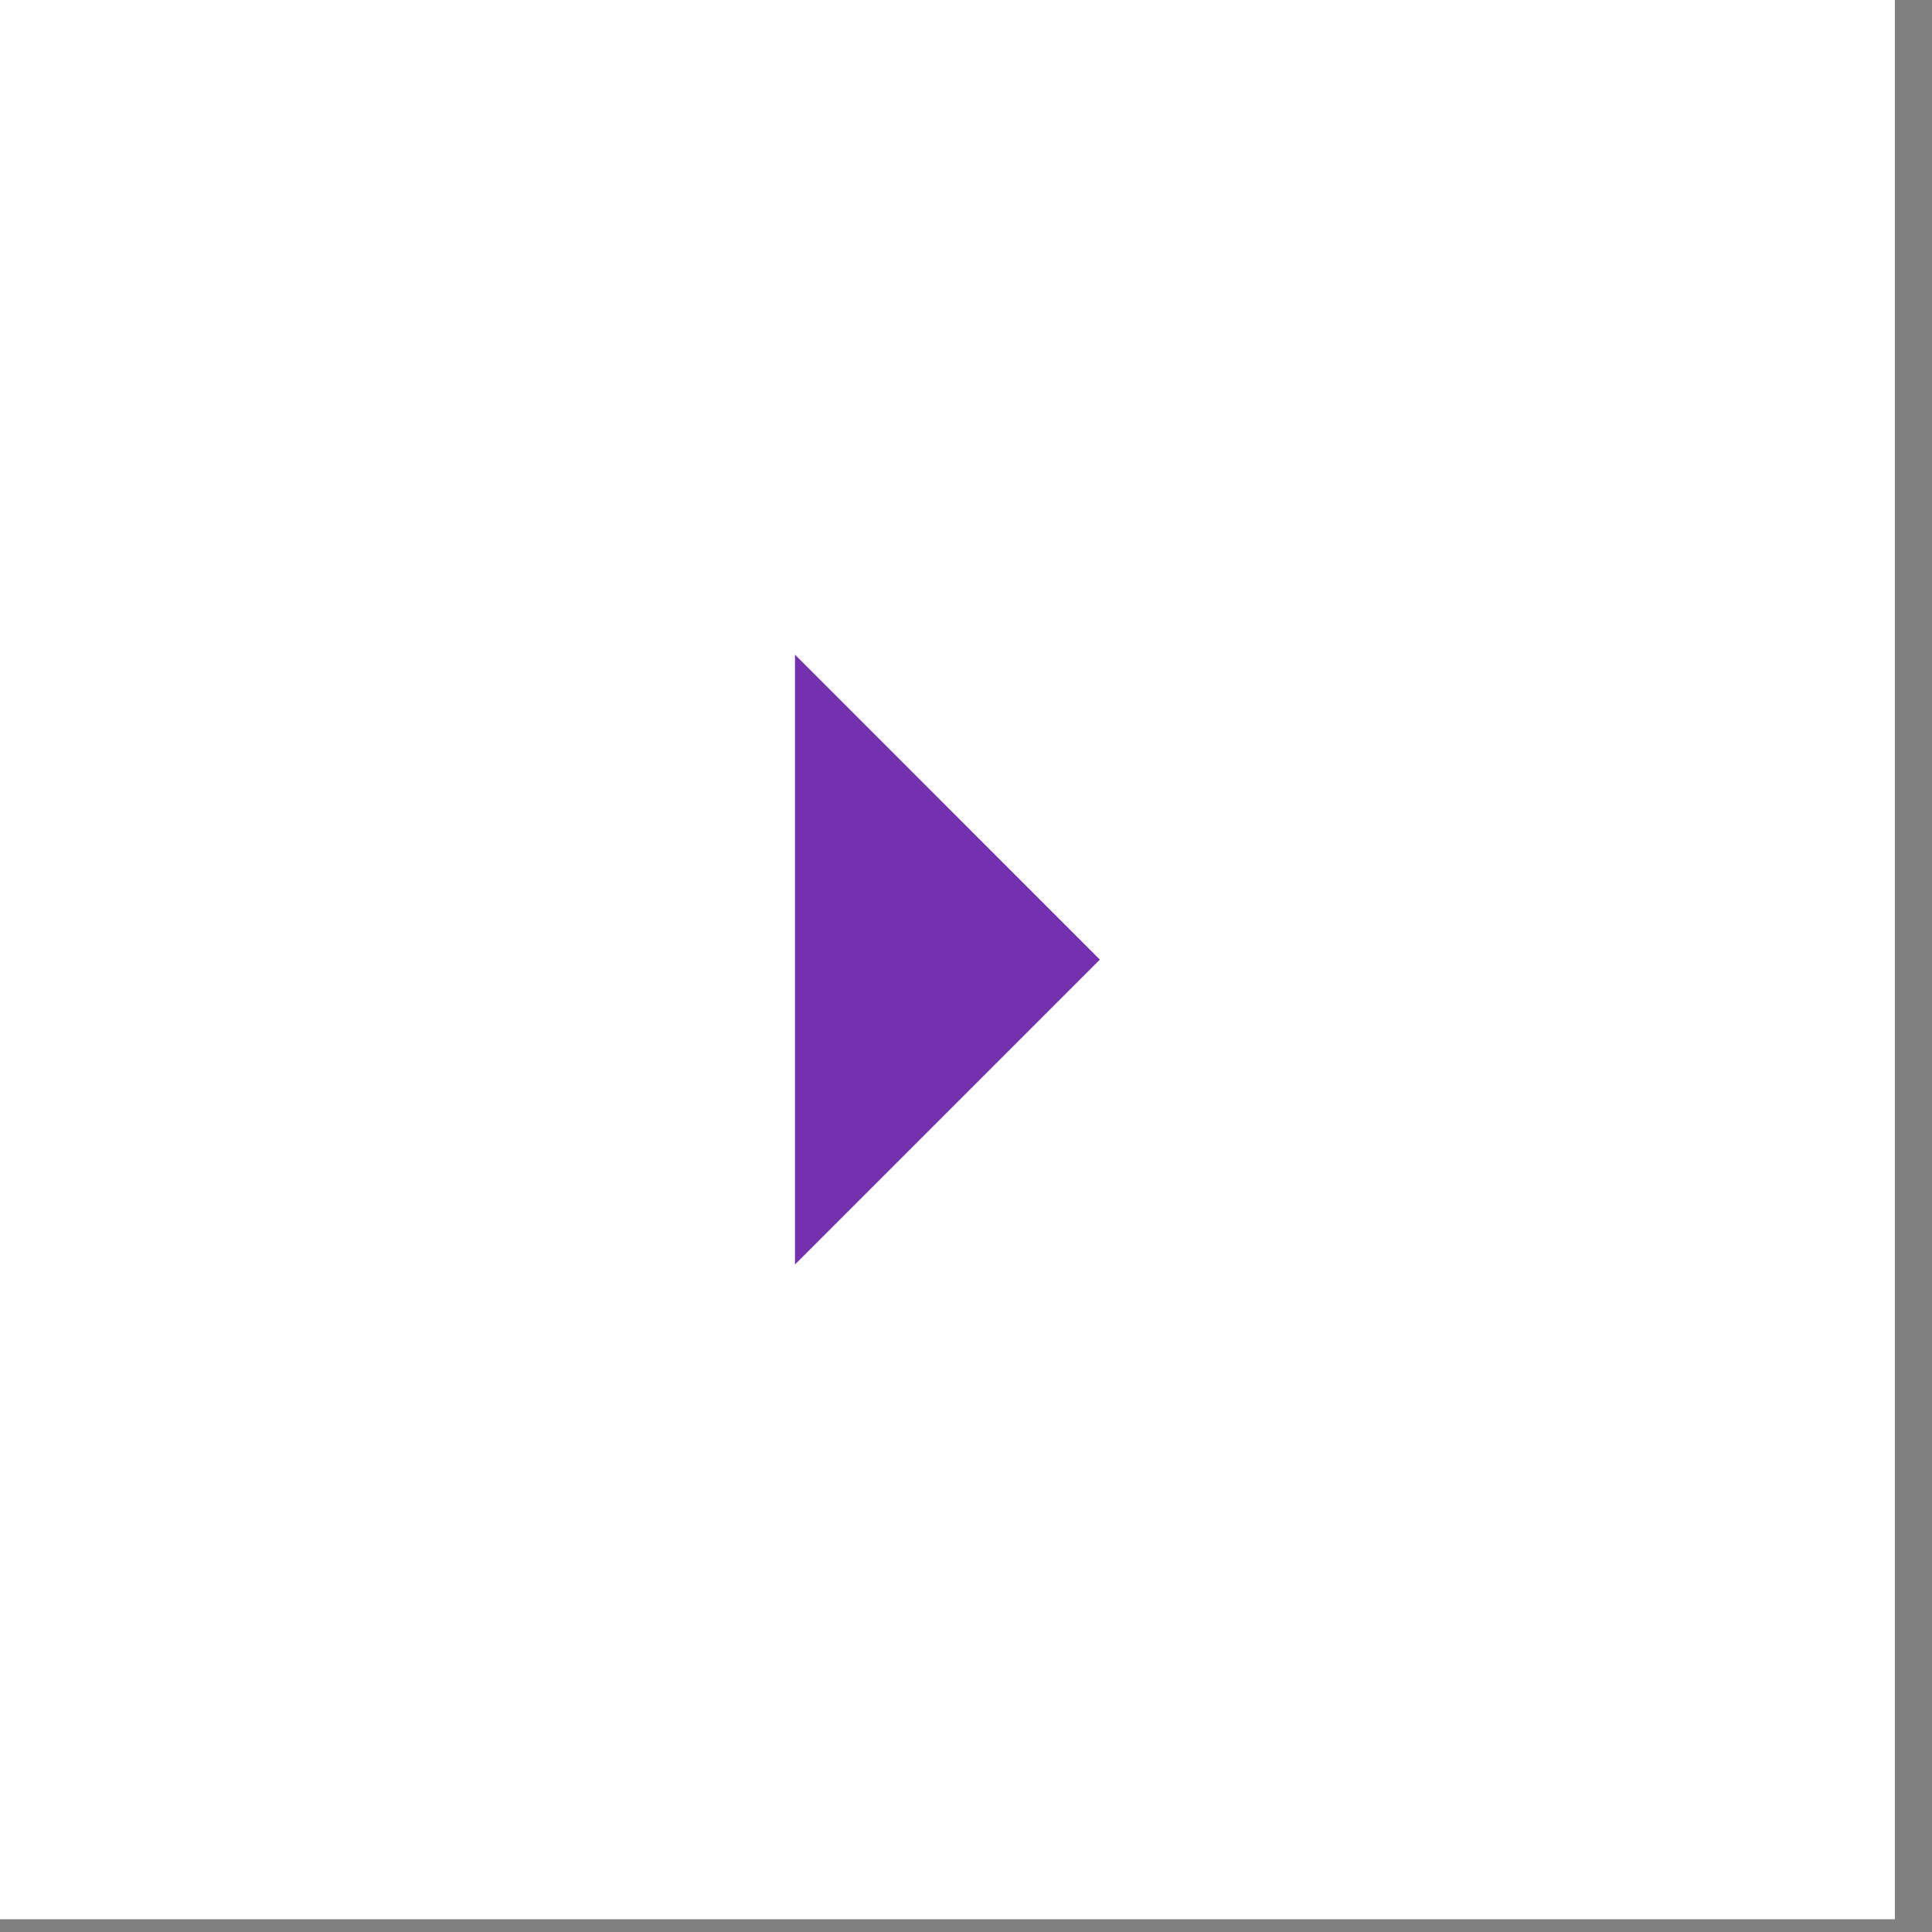
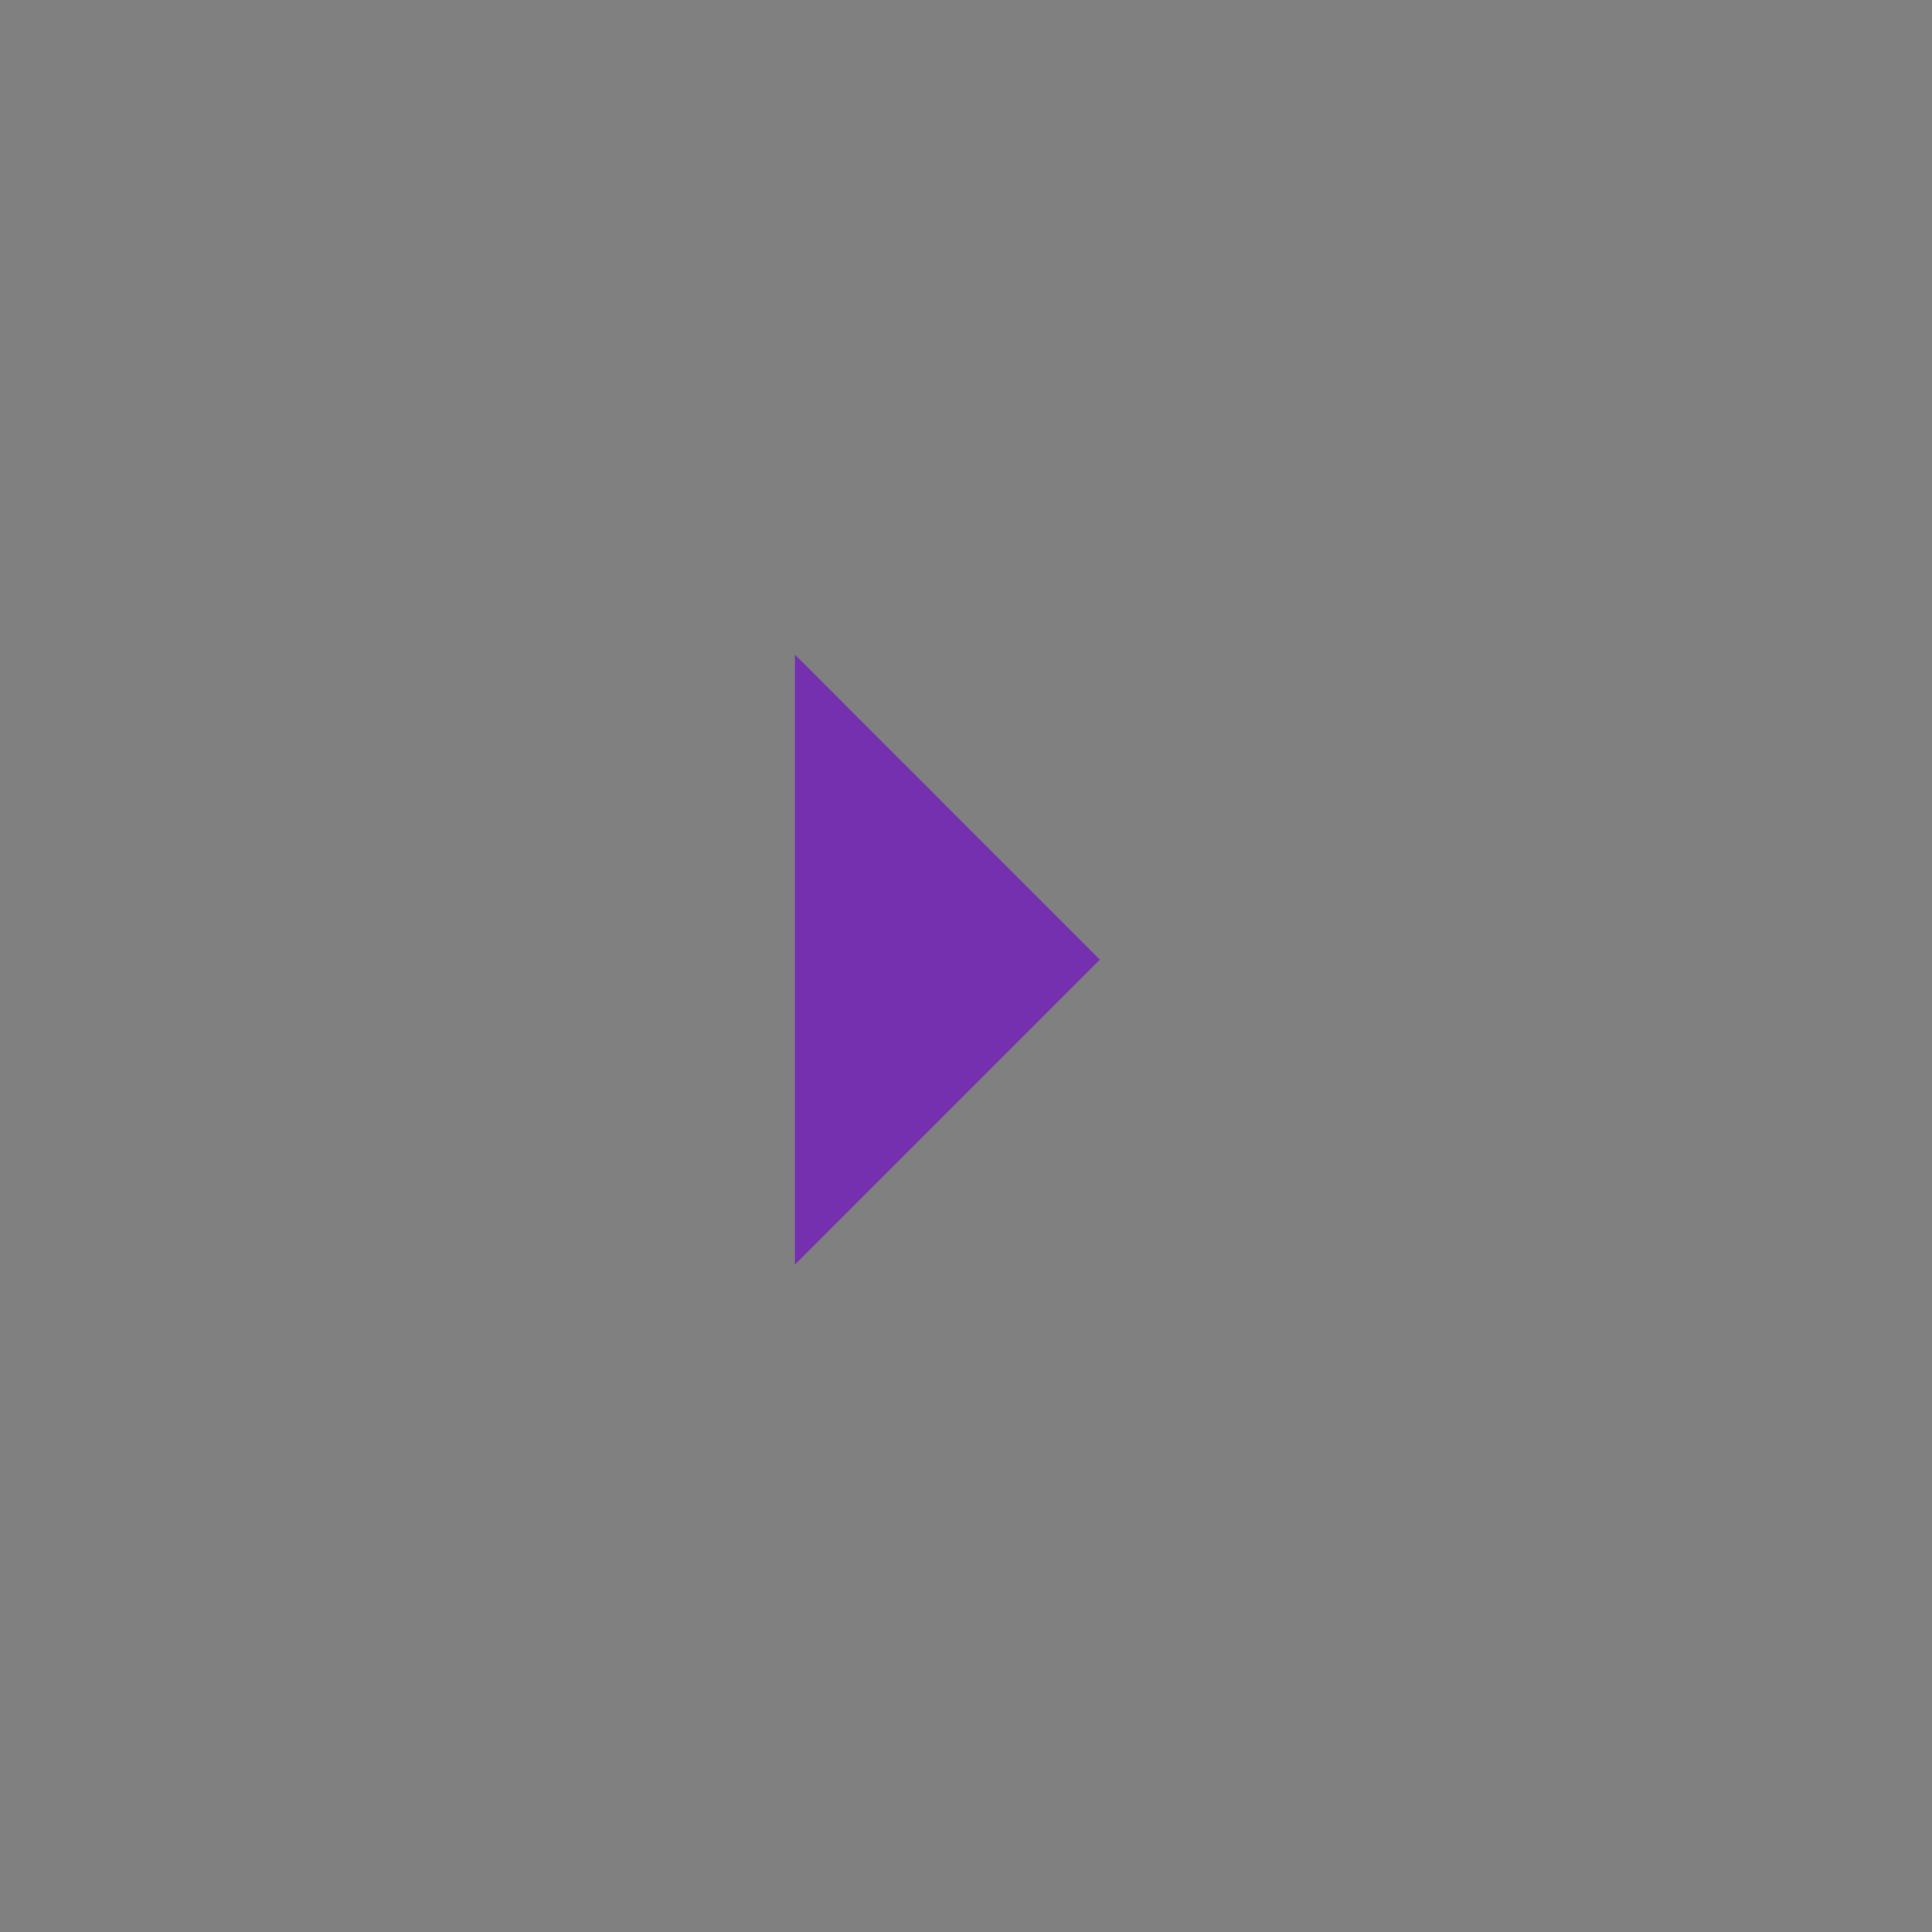
<svg xmlns="http://www.w3.org/2000/svg" fill="none" height="100%" overflow="visible" preserveAspectRatio="none" style="display: block;" viewBox="0 0 27 27" width="100%">
  <rect x="0" y="0" width="27" height="27" fill="#808080" stroke="none" />
  <g id="right arrow">
-     <rect fill="white" height="26.822" width="26.481" />
    <path d="M11.11 17.672V9.149L15.371 13.411L11.11 17.672Z" fill="#7530AF" id="Vector" />
  </g>
</svg>